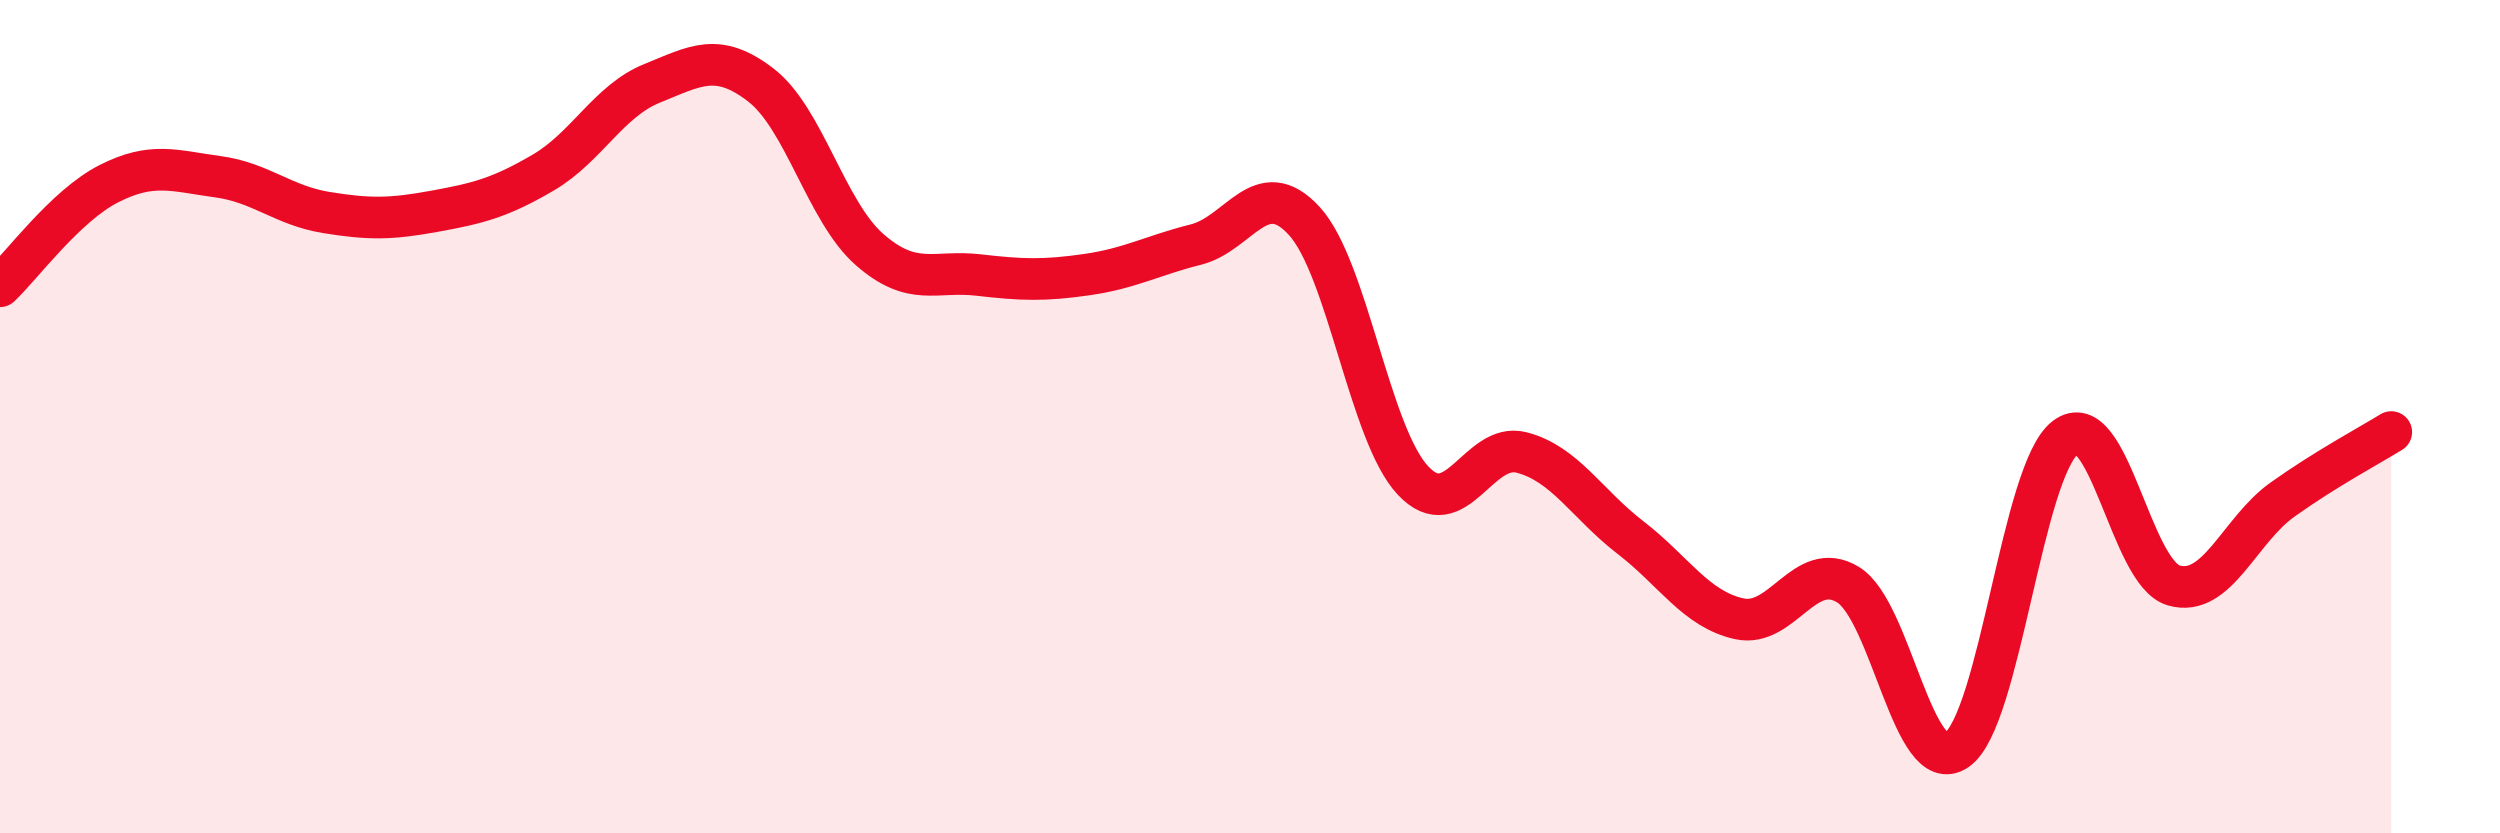
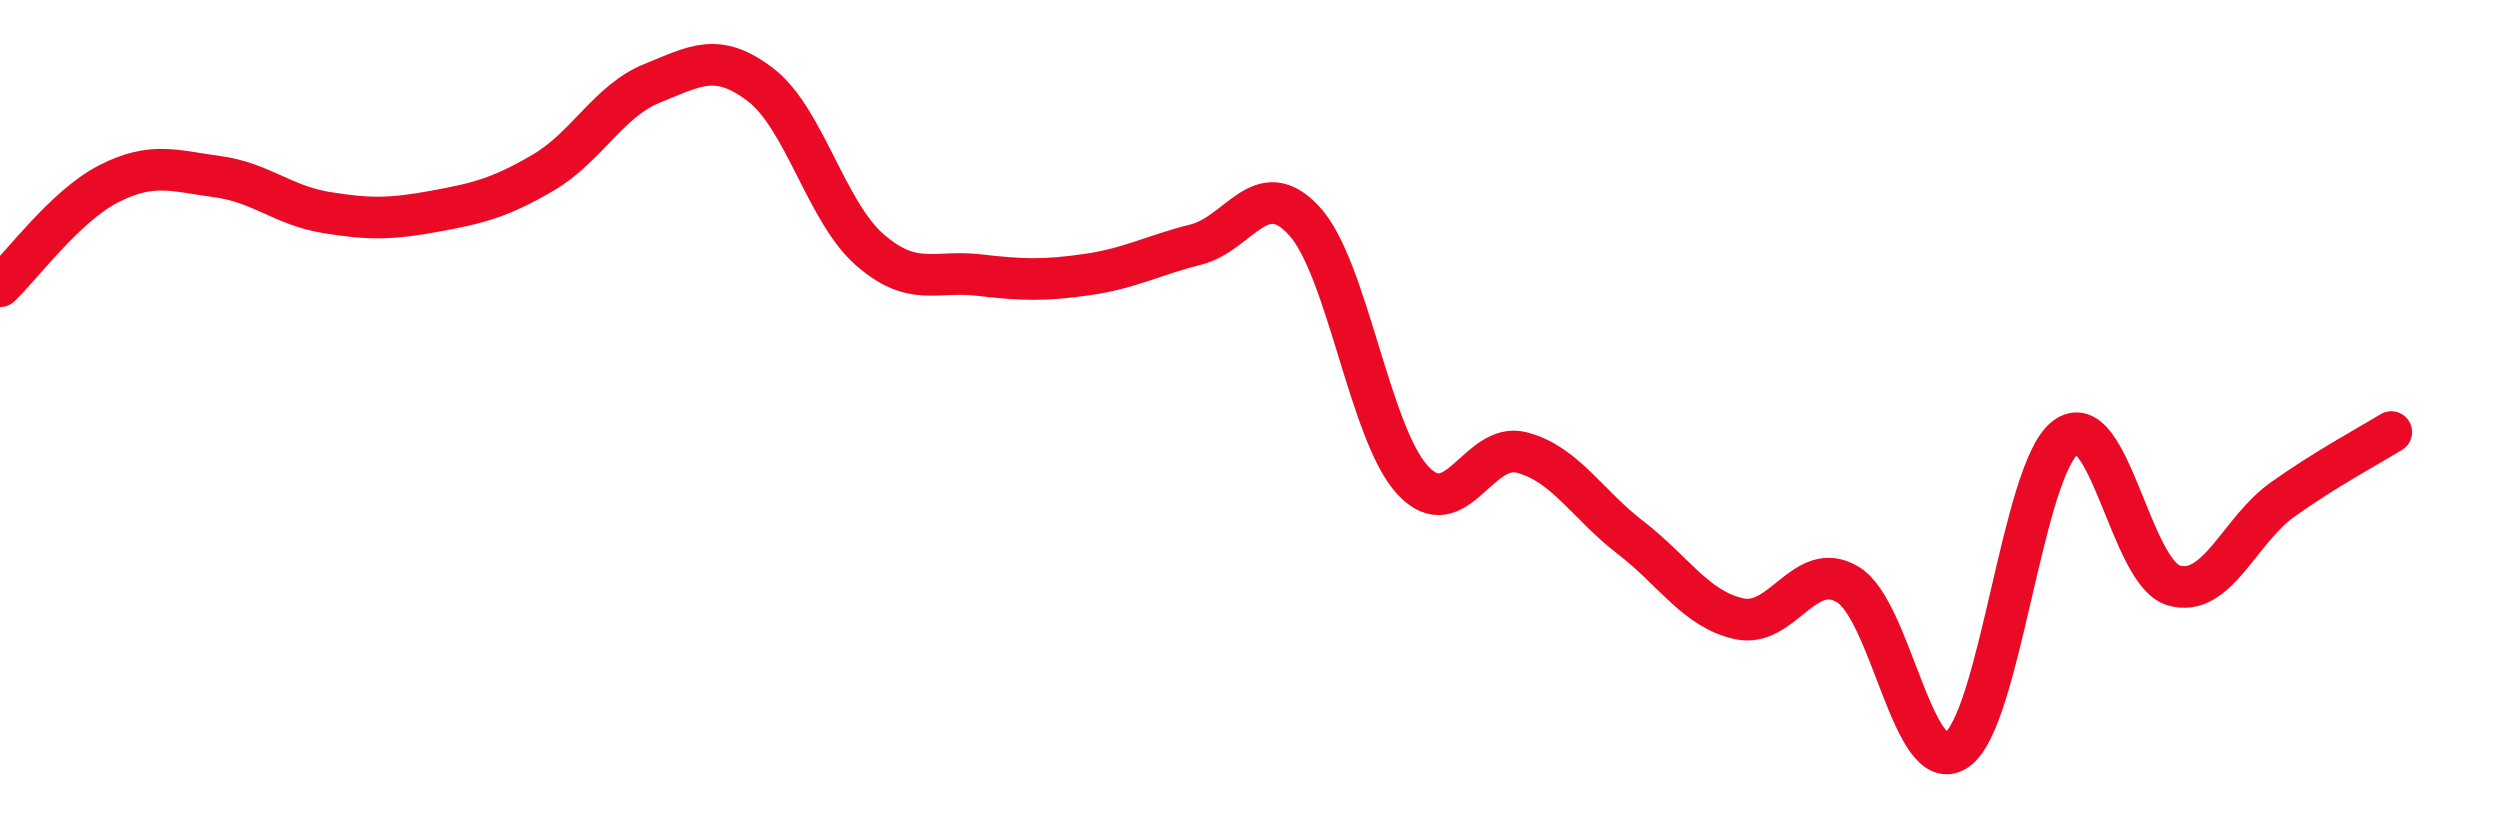
<svg xmlns="http://www.w3.org/2000/svg" width="60" height="20" viewBox="0 0 60 20">
-   <path d="M 0,6.87 C 0.52,6.38 1.57,4.94 2.61,4.41 C 3.65,3.88 4.18,4.1 5.22,4.24 C 6.26,4.38 6.79,4.93 7.83,5.1 C 8.87,5.27 9.39,5.26 10.43,5.07 C 11.47,4.88 12,4.75 13.04,4.14 C 14.08,3.53 14.61,2.42 15.65,2 C 16.69,1.58 17.22,1.24 18.26,2.04 C 19.3,2.84 19.83,5.08 20.87,5.99 C 21.91,6.9 22.44,6.48 23.48,6.6 C 24.52,6.72 25.05,6.74 26.09,6.59 C 27.13,6.44 27.66,6.13 28.7,5.87 C 29.74,5.61 30.26,4.17 31.3,5.3 C 32.34,6.43 32.87,10.42 33.91,11.53 C 34.95,12.64 35.48,10.59 36.52,10.86 C 37.56,11.13 38.09,12.1 39.13,12.9 C 40.17,13.7 40.7,14.62 41.74,14.85 C 42.78,15.08 43.31,13.4 44.35,14.03 C 45.39,14.66 45.92,18.71 46.96,18 C 48,17.29 48.53,11.29 49.57,10.5 C 50.61,9.71 51.13,13.75 52.17,14.05 C 53.21,14.35 53.74,12.73 54.78,11.99 C 55.82,11.25 56.87,10.69 57.39,10.37L57.39 20L0 20Z" fill="#EB0A25" opacity="0.1" stroke-linecap="round" stroke-linejoin="round" />
  <path d="M 0,6.87 C 0.52,6.38 1.57,4.94 2.61,4.41 C 3.65,3.88 4.18,4.1 5.22,4.24 C 6.26,4.38 6.79,4.93 7.83,5.1 C 8.87,5.27 9.39,5.26 10.43,5.07 C 11.47,4.88 12,4.75 13.04,4.14 C 14.08,3.53 14.61,2.42 15.65,2 C 16.69,1.58 17.22,1.24 18.26,2.04 C 19.3,2.84 19.83,5.08 20.87,5.99 C 21.91,6.9 22.44,6.48 23.48,6.6 C 24.52,6.72 25.05,6.74 26.09,6.59 C 27.13,6.44 27.66,6.13 28.7,5.87 C 29.74,5.61 30.26,4.17 31.3,5.3 C 32.34,6.43 32.87,10.42 33.91,11.53 C 34.95,12.64 35.48,10.59 36.52,10.86 C 37.56,11.13 38.09,12.1 39.13,12.9 C 40.17,13.7 40.7,14.62 41.74,14.85 C 42.78,15.08 43.31,13.4 44.35,14.03 C 45.39,14.66 45.92,18.71 46.96,18 C 48,17.29 48.53,11.29 49.57,10.5 C 50.61,9.71 51.13,13.75 52.17,14.05 C 53.21,14.35 53.74,12.73 54.78,11.99 C 55.82,11.25 56.87,10.69 57.39,10.37" stroke="#EB0A25" stroke-width="1" fill="none" stroke-linecap="round" stroke-linejoin="round" />
</svg>